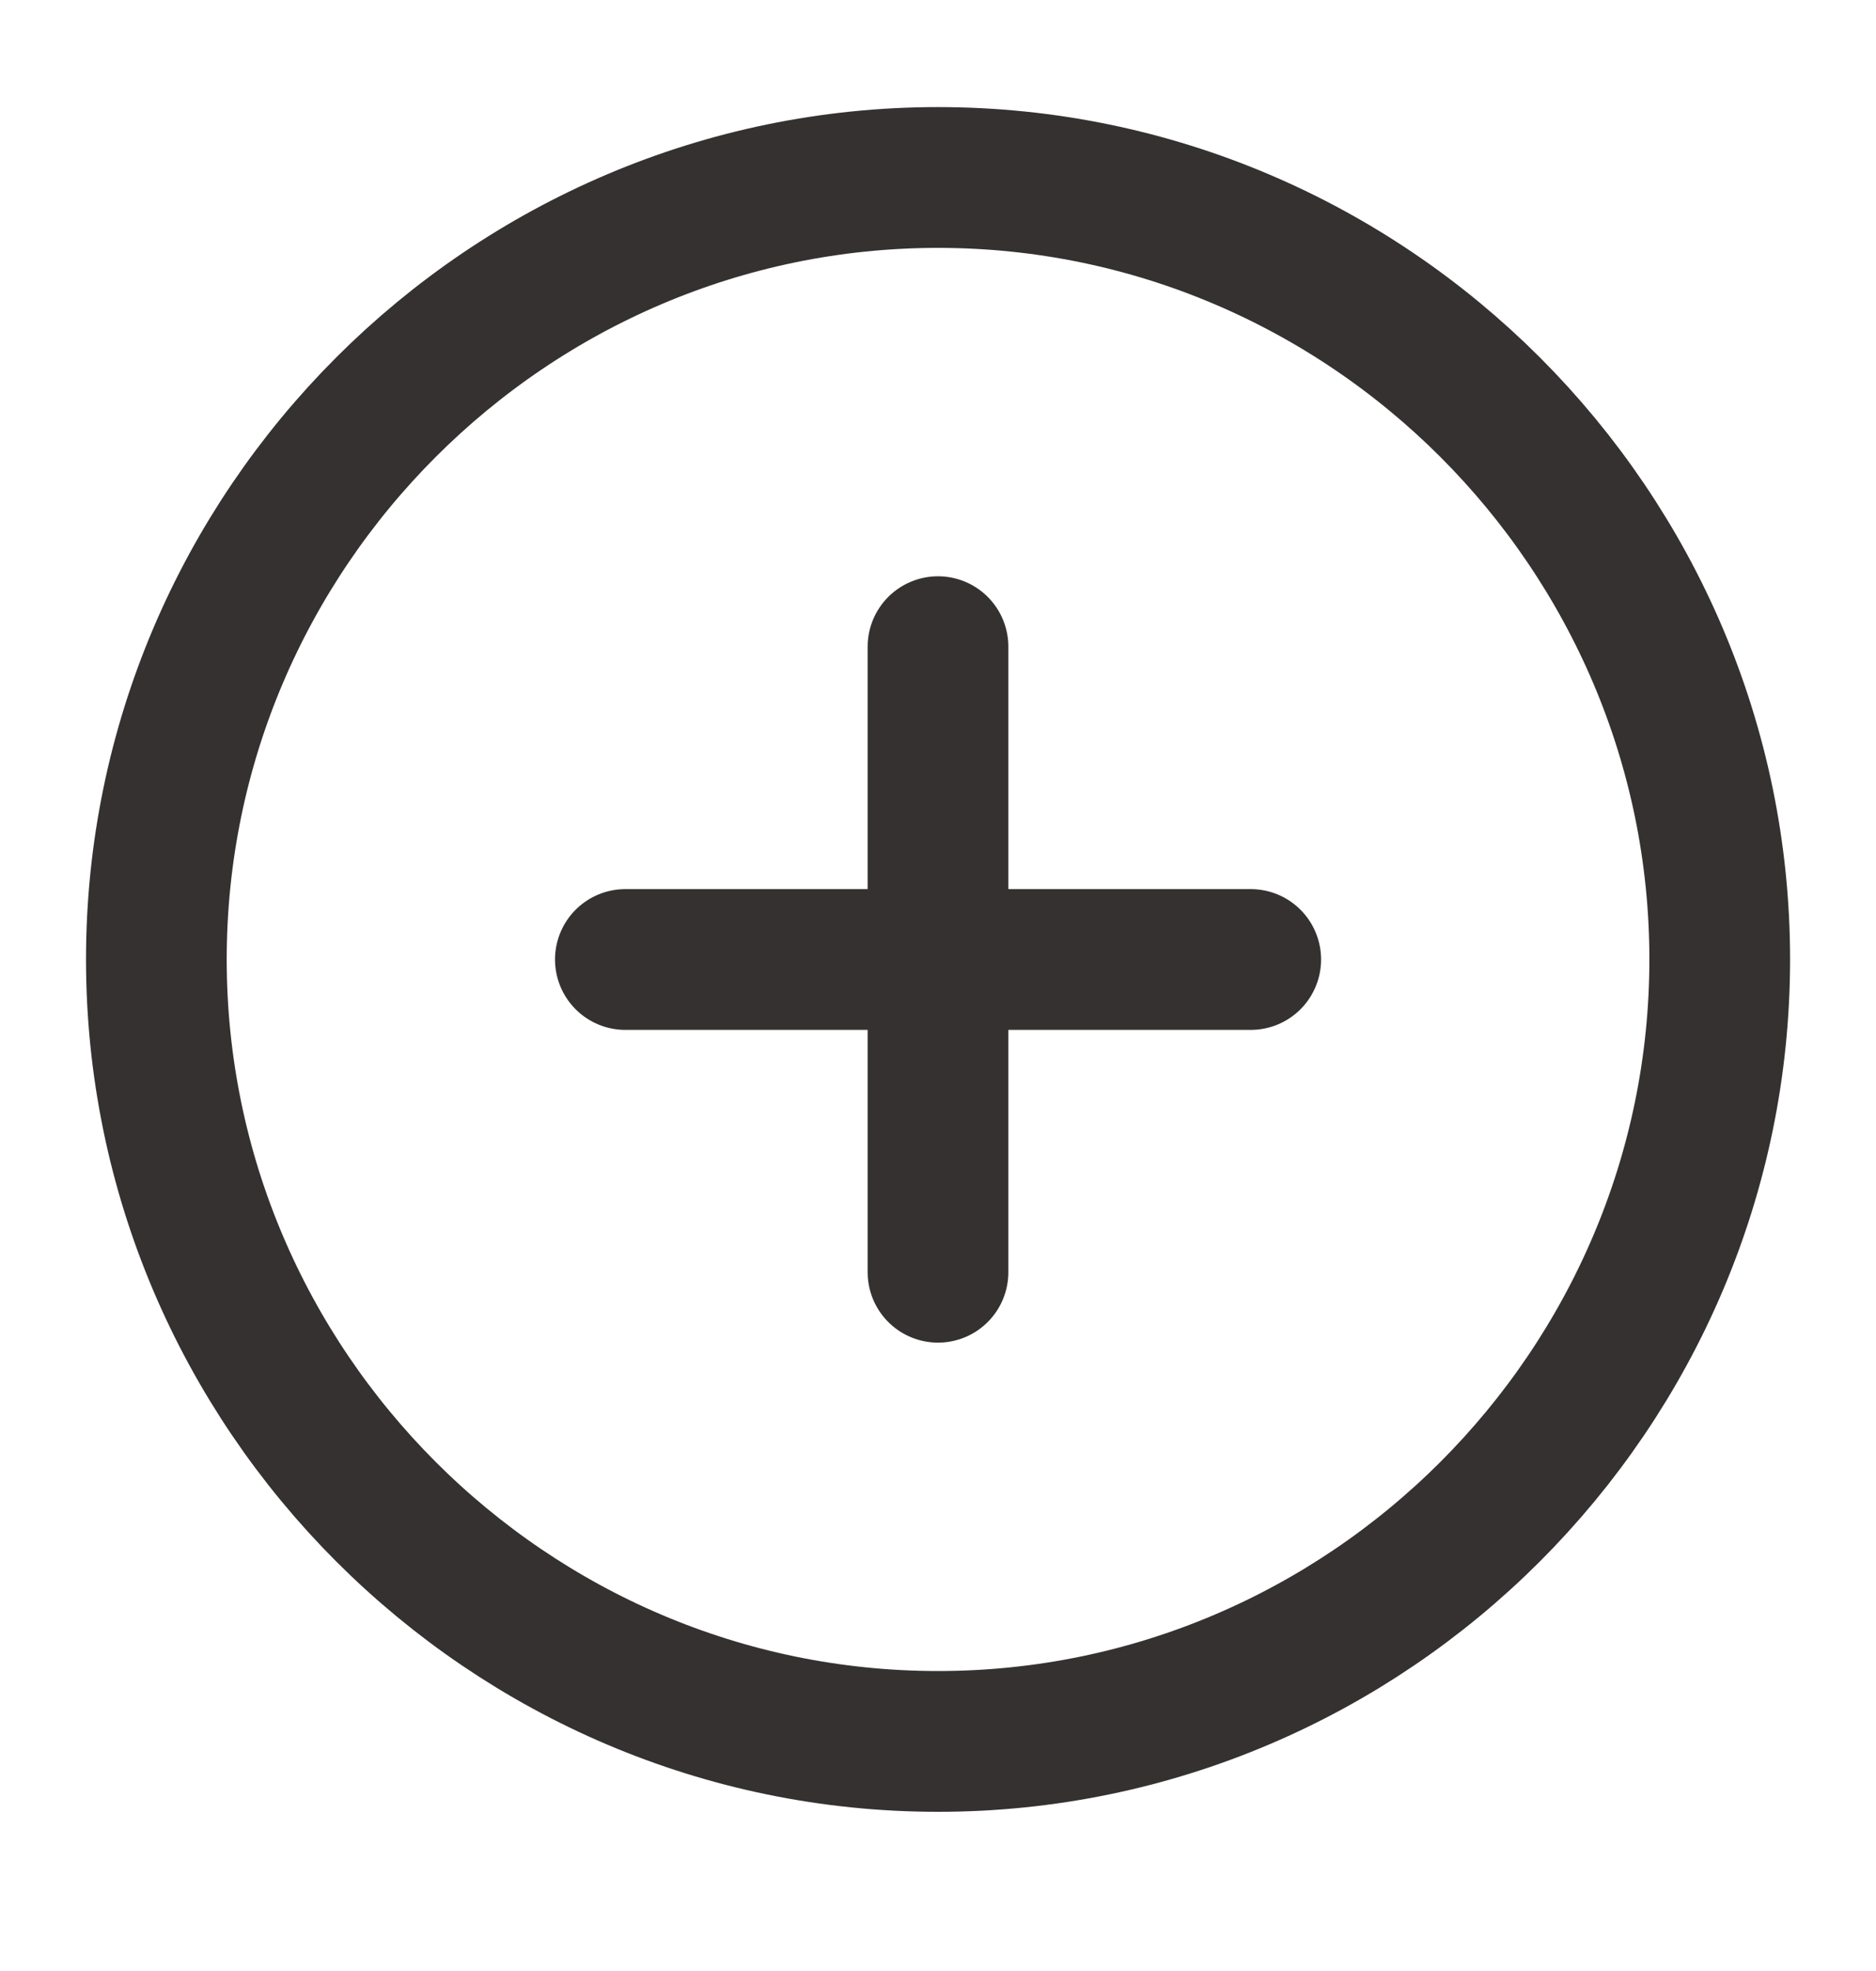
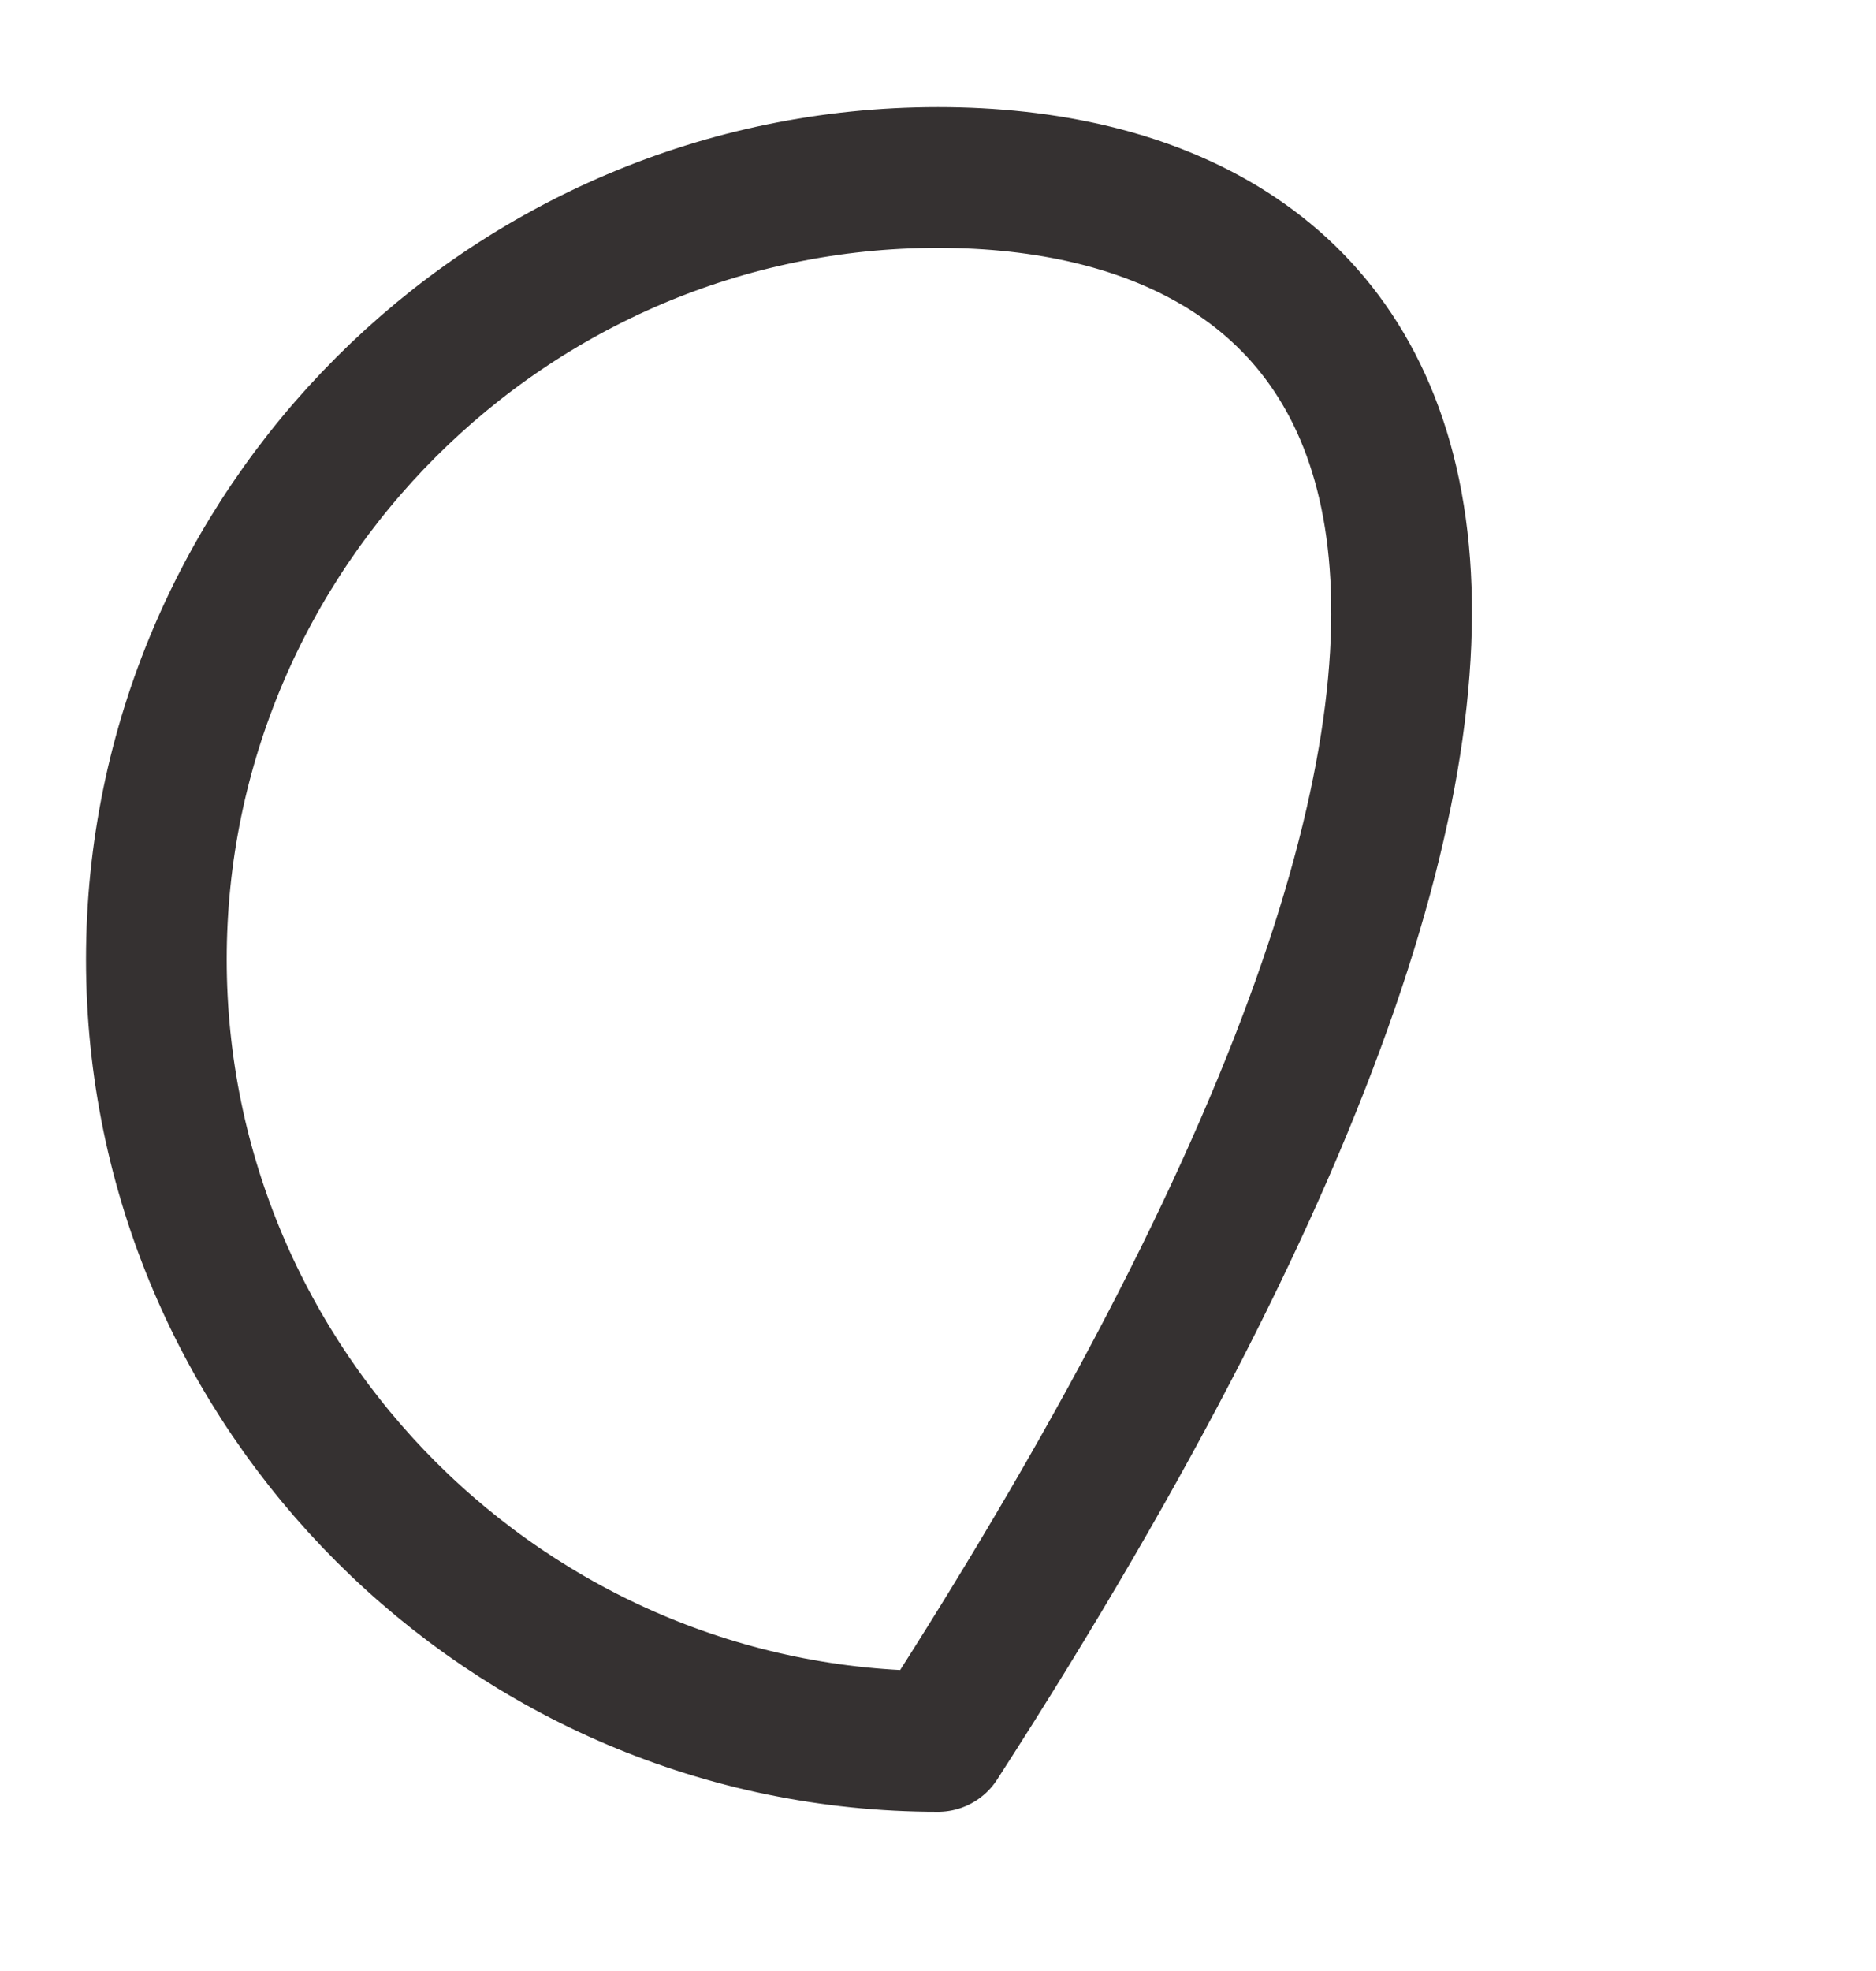
<svg xmlns="http://www.w3.org/2000/svg" width="20" height="21" viewBox="0 0 20 21" fill="none">
-   <path d="M10 18.554C14.584 18.554 18.334 14.805 18.334 10.222C18.334 5.64 14.584 1.891 10 1.891C5.417 1.891 1.667 5.64 1.667 10.222C1.667 14.805 5.417 18.554 10 18.554Z" stroke="#353131" stroke-width="1.5" stroke-linecap="round" stroke-linejoin="round" />
-   <path d="M6.667 10.223H13.334" stroke="#353131" stroke-width="1.5" stroke-linecap="round" stroke-linejoin="round" />
-   <path d="M10 13.555V6.89" stroke="#353131" stroke-width="1.5" stroke-linecap="round" stroke-linejoin="round" />
+   <path d="M10 18.554C18.334 5.64 14.584 1.891 10 1.891C5.417 1.891 1.667 5.64 1.667 10.222C1.667 14.805 5.417 18.554 10 18.554Z" stroke="#353131" stroke-width="1.5" stroke-linecap="round" stroke-linejoin="round" />
</svg>